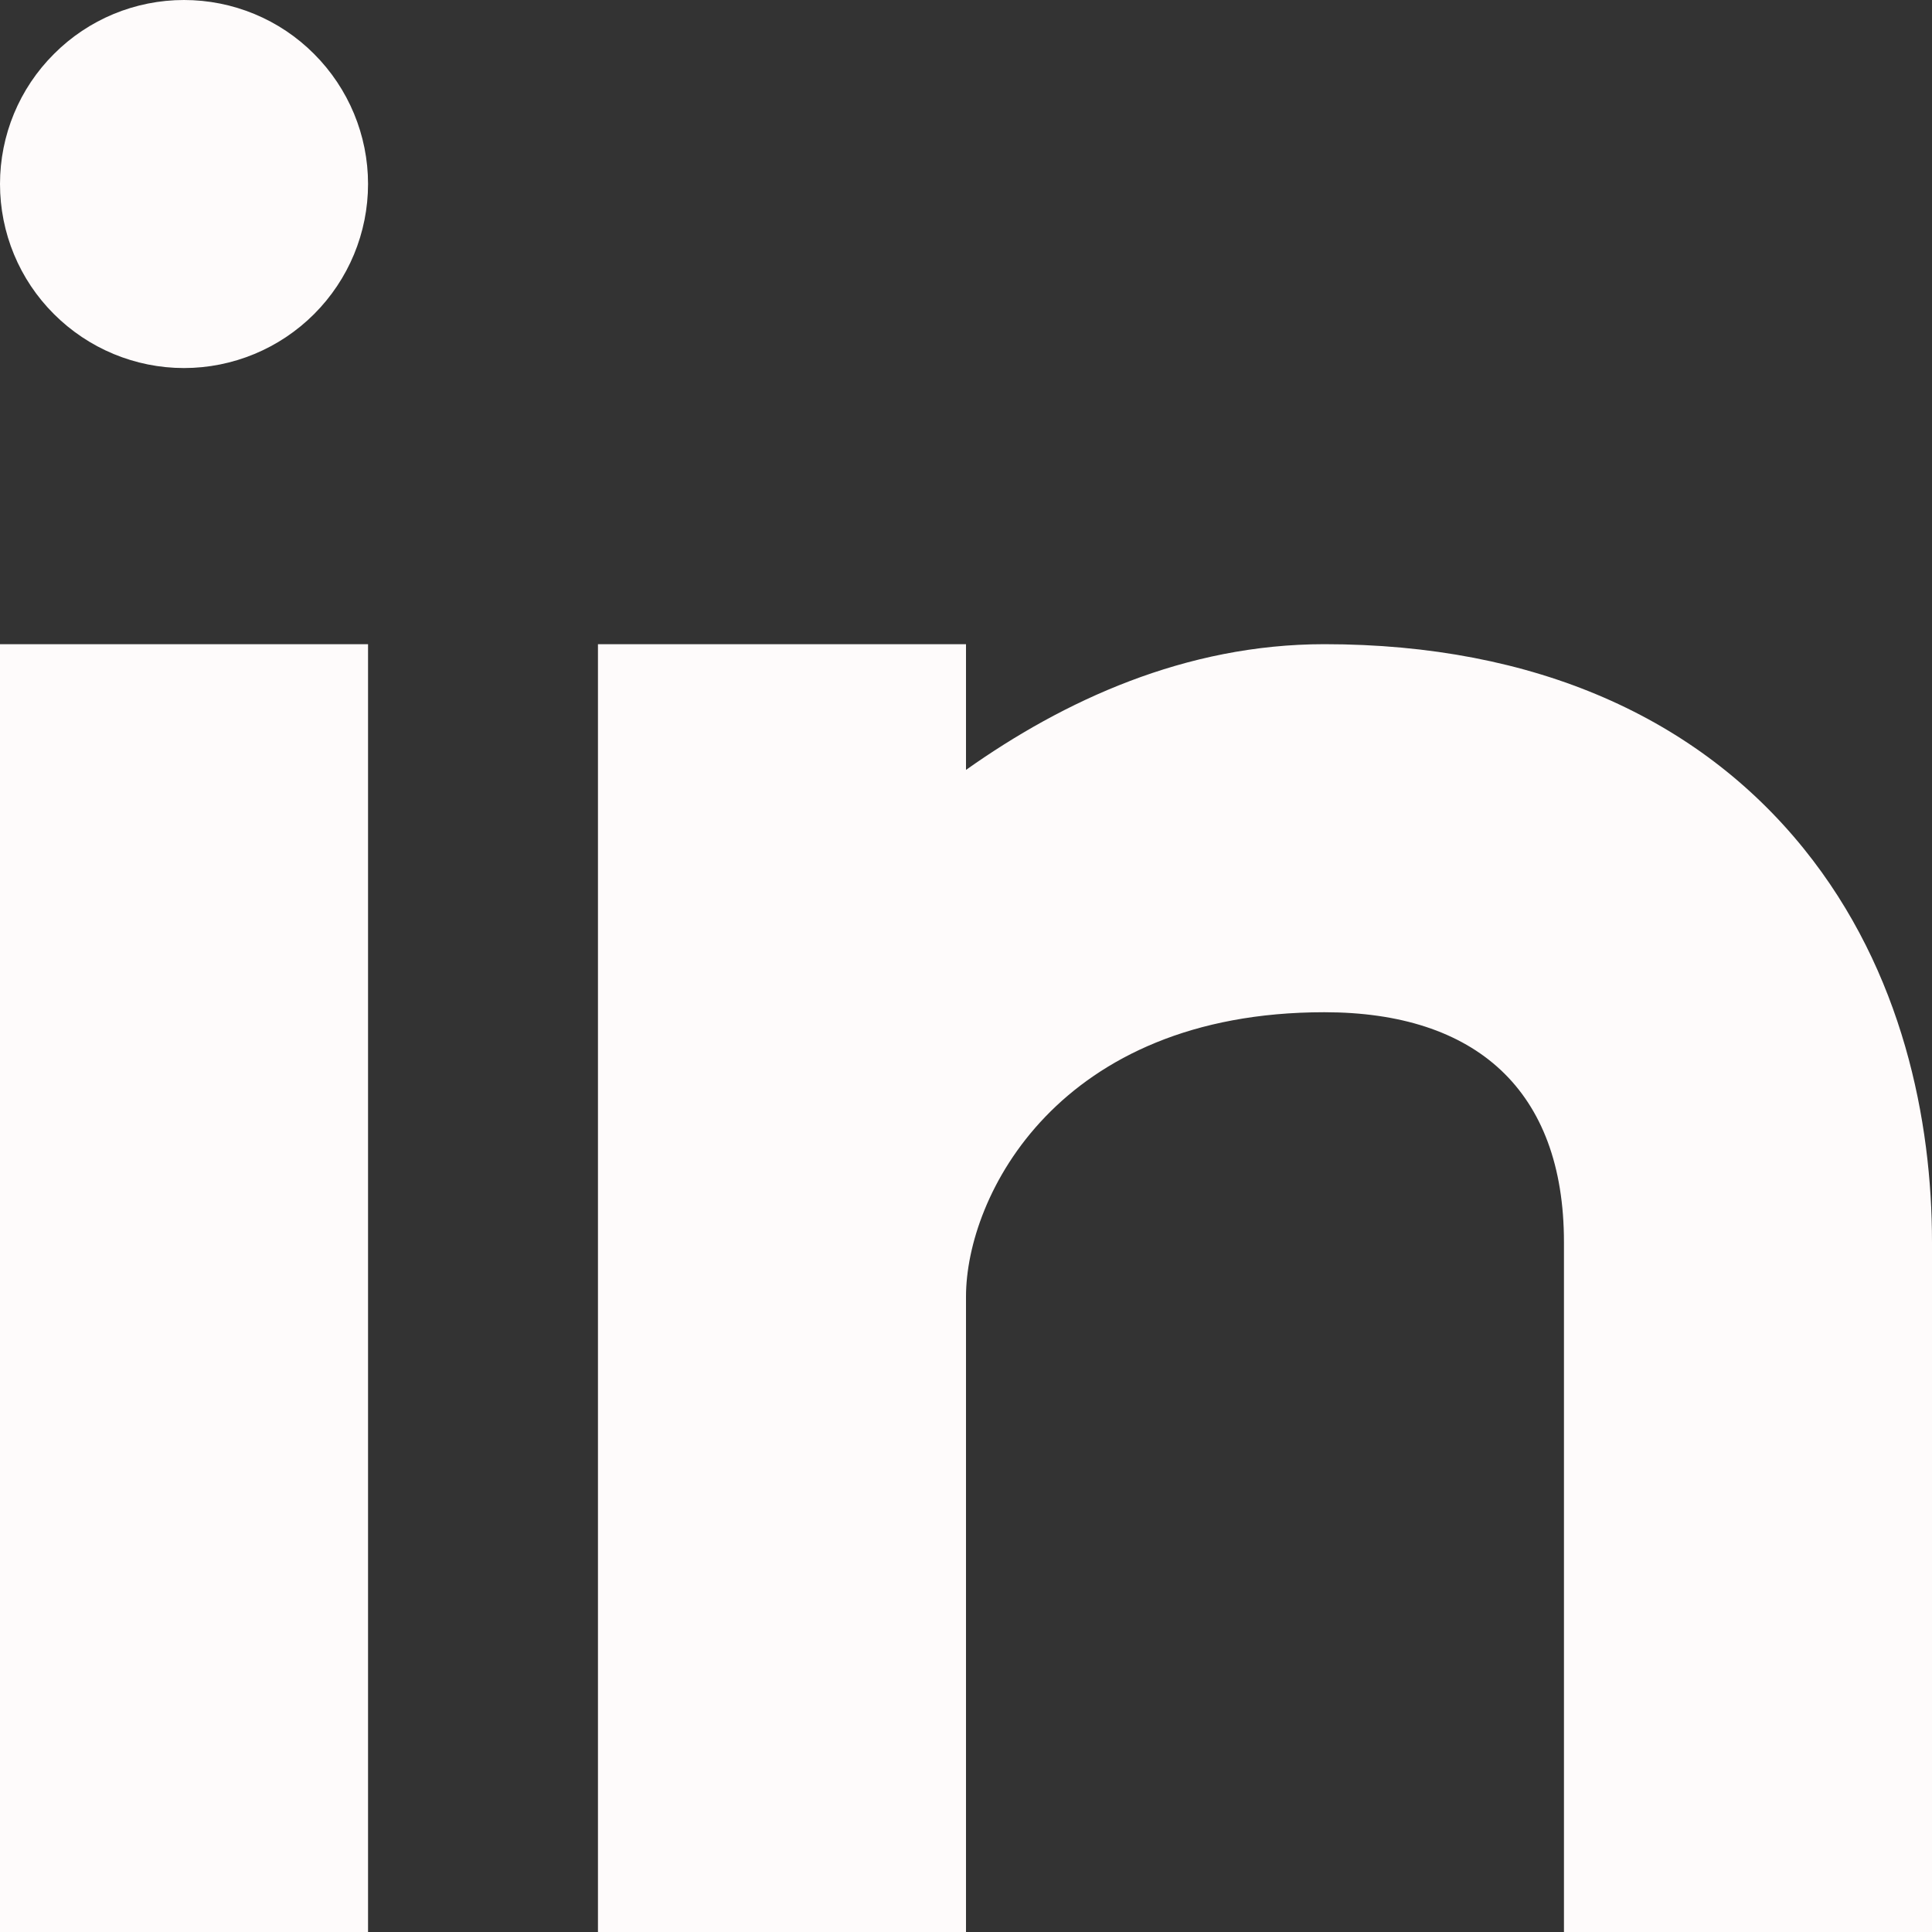
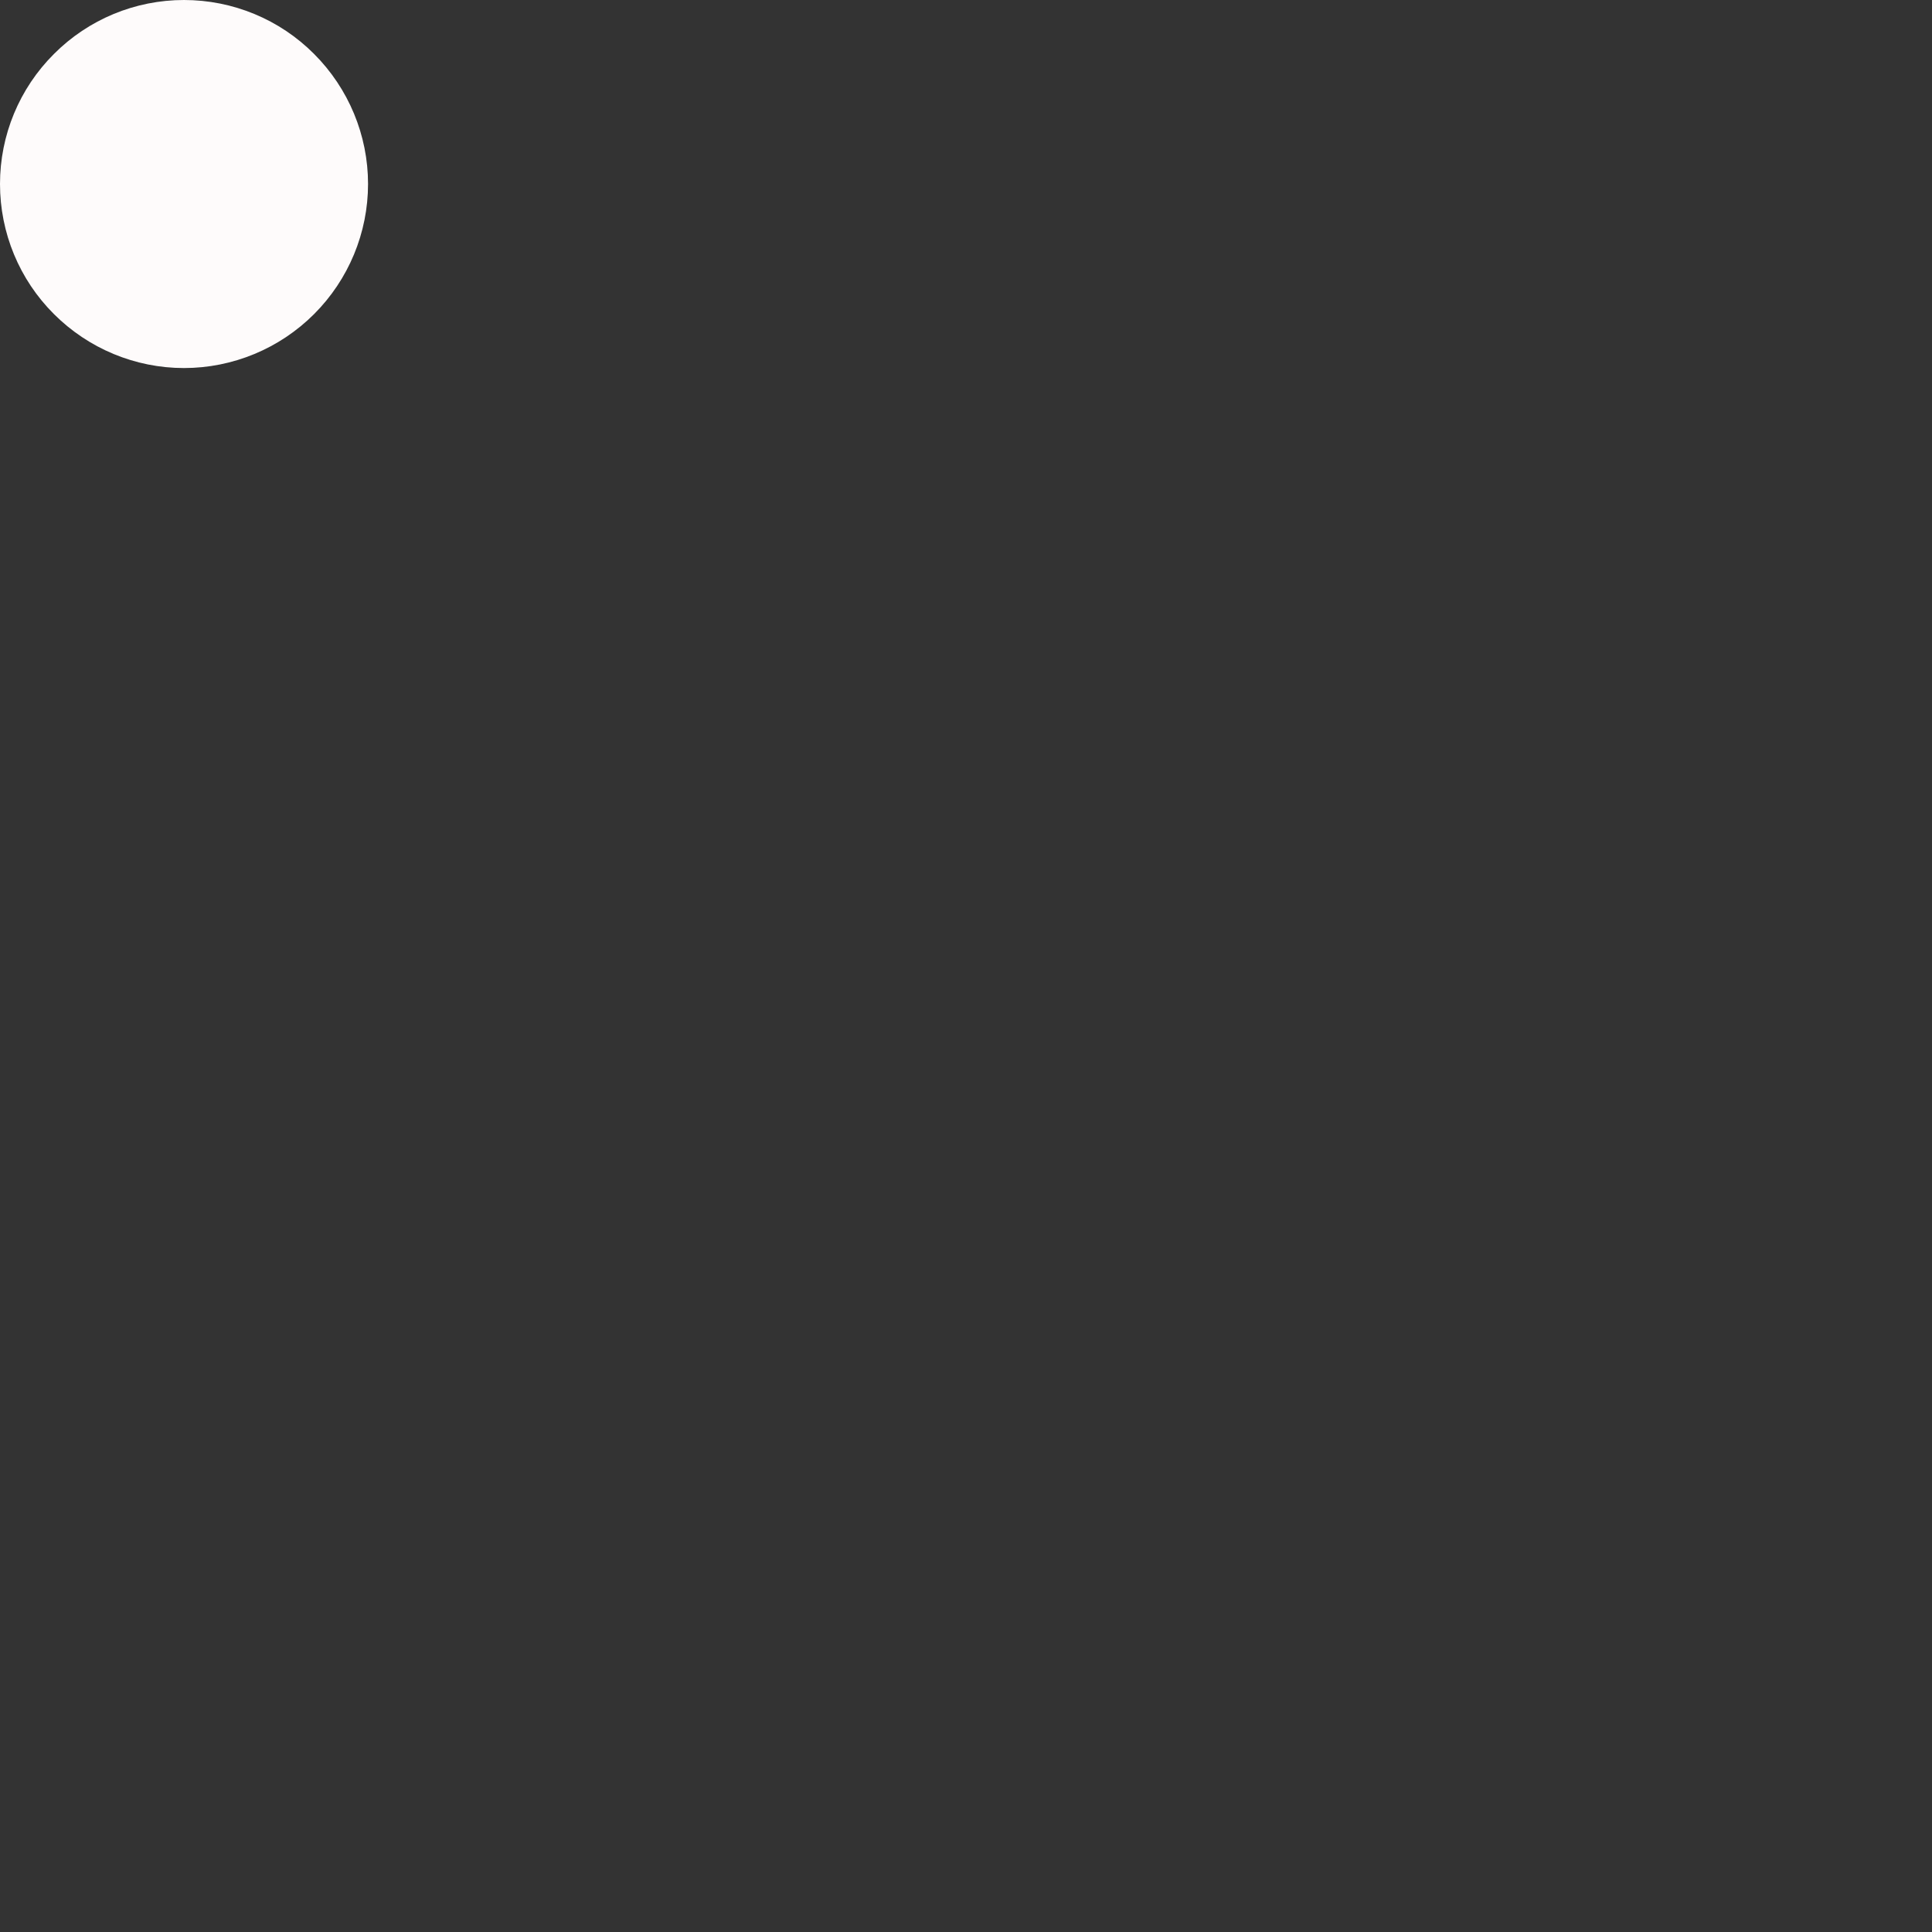
<svg xmlns="http://www.w3.org/2000/svg" width="14" height="14" viewBox="0 0 14 14" fill="none">
  <rect x="0" y="0" width="14" height="14" fill="#333333" stroke="none" />
  <path d="M0 1.333C0 1.687 0.14 2.026 0.391 2.276C0.641 2.526 0.98 2.667 1.333 2.667C1.687 2.667 2.026 2.526 2.276 2.276C2.526 2.026 2.667 1.687 2.667 1.333C2.667 0.98 2.526 0.641 2.276 0.391C2.026 0.14 1.687 0 1.333 0C0.98 0 0.641 0.14 0.391 0.391C0.14 0.641 0 0.98 0 1.333Z" fill="#FEFBFB" />
-   <path d="M0 14.001V4.668H2.667V14.001H0ZM4.333 4.668V14.001H7V9.396C7 8.668 7.667 7.335 9.597 7.335C10.692 7.335 11.333 7.898 11.333 9.001V14.001H14V9.001C14 8.129 13.792 7.043 13.071 6.15C12.308 5.205 11.129 4.668 9.597 4.668C8.589 4.668 7.707 5.078 7 5.579V4.668H4.333Z" fill="#FEFBFB" />
</svg>